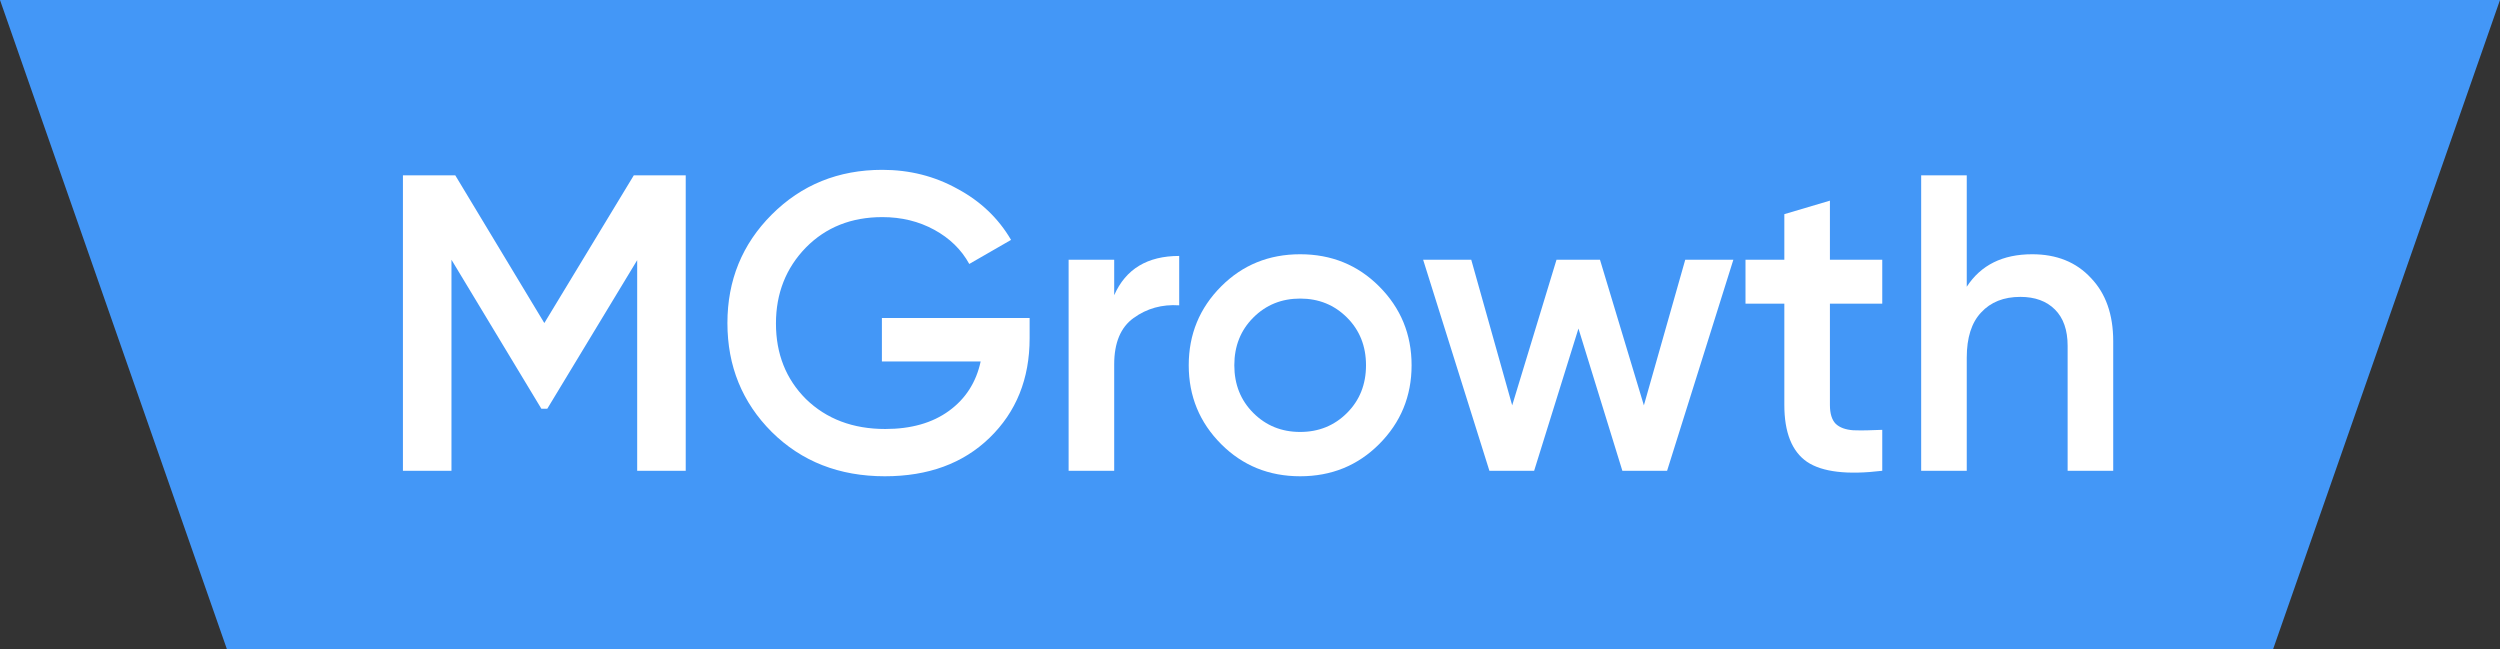
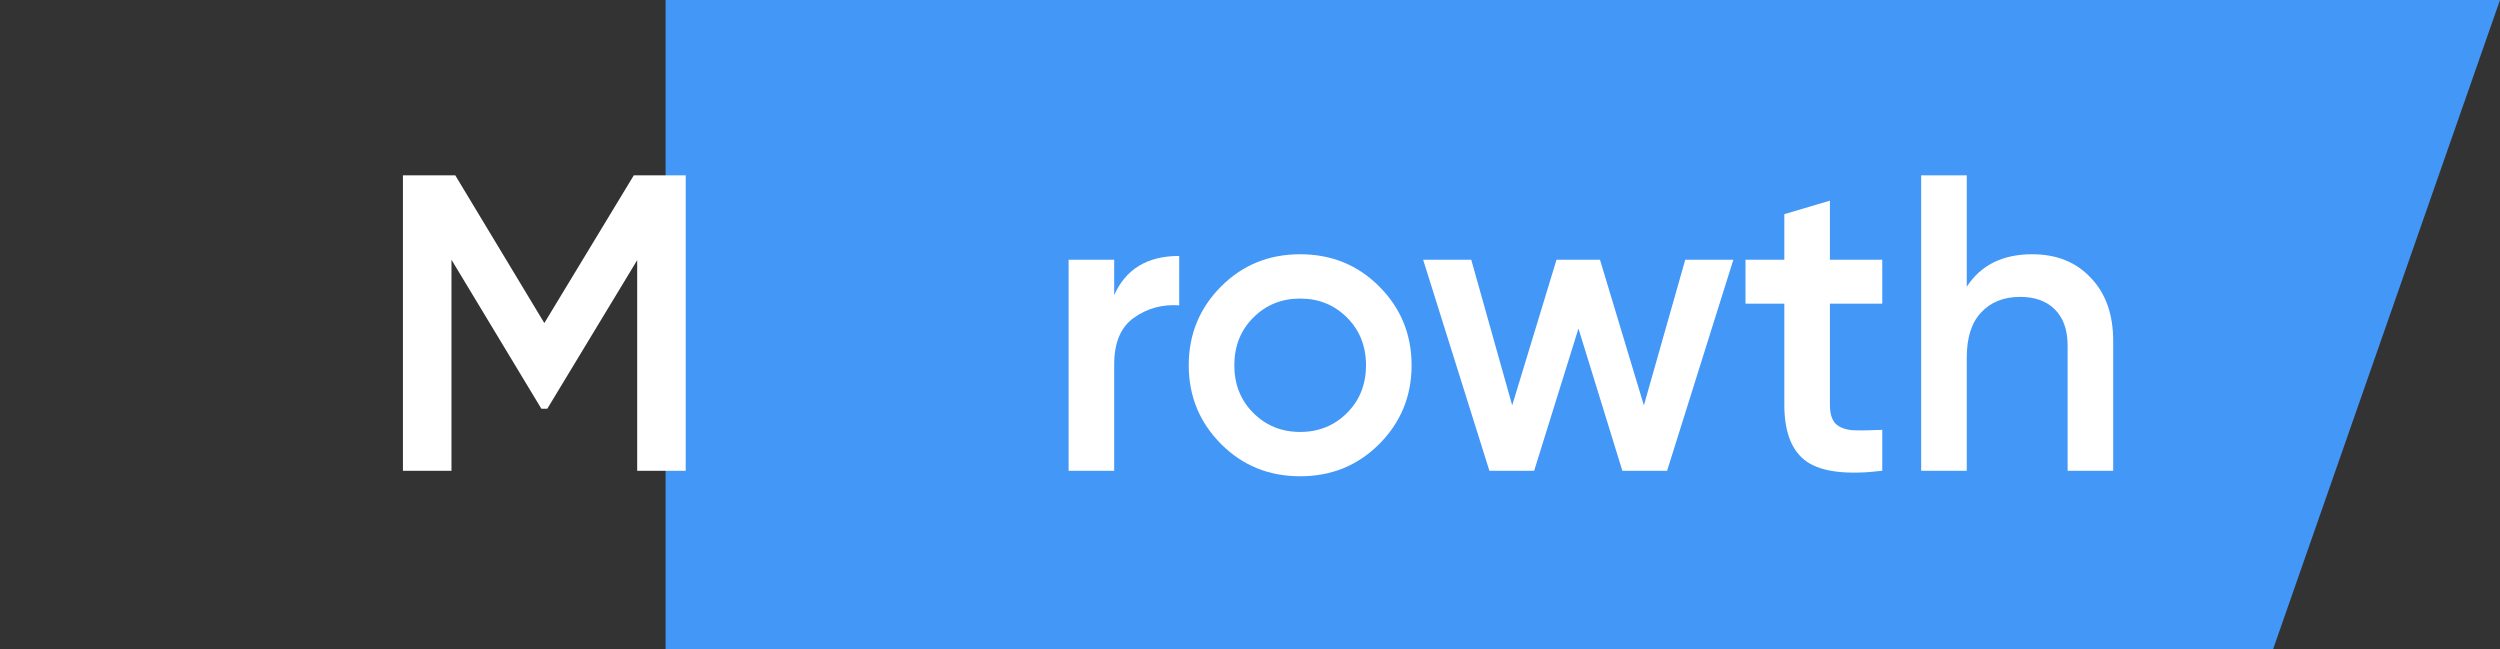
<svg xmlns="http://www.w3.org/2000/svg" width="308" height="80" viewBox="0 0 308 80" fill="none">
  <rect x="0" y="0" width="308" height="80" fill="#333333" stroke="none" />
  <path d="M213.962 0H308L280.038 80H186L213.962 0Z" fill="#4397F7" />
-   <path d="M94.038 0H-3.75509e-06L27.962 80H122L94.038 0Z" fill="#4397F7" />
  <rect x="82" width="165" height="80" fill="#4397F7" />
  <path d="M78.085 21.6H84.481V58H78.501V32.052L67.425 50.356H66.697L55.621 32V58H49.641V21.6H56.089L67.061 39.8L78.085 21.6Z" fill="white" />
-   <path d="M108.65 39.176H126.85V41.672C126.85 46.664 125.204 50.755 121.91 53.944C118.652 57.099 114.353 58.676 109.014 58.676C103.398 58.676 98.753 56.856 95.078 53.216C91.438 49.576 89.618 45.104 89.618 39.8C89.618 34.531 91.438 30.076 95.078 26.436C98.753 22.761 103.294 20.924 108.702 20.924C112.065 20.924 115.15 21.704 117.958 23.264C120.801 24.789 123.002 26.887 124.562 29.556L119.414 32.52C118.444 30.752 117.005 29.348 115.098 28.308C113.192 27.268 111.06 26.748 108.702 26.748C104.889 26.748 101.752 27.996 99.29 30.492C96.829 33.023 95.598 36.142 95.598 39.852C95.598 43.596 96.829 46.699 99.29 49.16C101.821 51.621 105.08 52.852 109.066 52.852C112.256 52.852 114.873 52.106 116.918 50.616C118.964 49.125 120.264 47.097 120.818 44.532H108.65V39.176Z" fill="white" />
  <path d="M137.269 32V36.368C138.691 33.144 141.36 31.532 145.277 31.532V37.616C143.163 37.477 141.291 37.997 139.661 39.176C138.067 40.32 137.269 42.227 137.269 44.896V58H131.653V32H137.269Z" fill="white" />
  <path d="M169.904 54.724C167.269 57.358 164.028 58.676 160.18 58.676C156.332 58.676 153.091 57.358 150.456 54.724C147.787 52.054 146.452 48.813 146.452 45C146.452 41.187 147.787 37.945 150.456 35.276C153.091 32.641 156.332 31.324 160.18 31.324C164.028 31.324 167.269 32.641 169.904 35.276C172.573 37.945 173.908 41.187 173.908 45C173.908 48.813 172.573 52.054 169.904 54.724ZM152.068 45C152.068 47.357 152.848 49.316 154.408 50.876C155.968 52.436 157.892 53.216 160.18 53.216C162.468 53.216 164.392 52.436 165.952 50.876C167.512 49.316 168.292 47.357 168.292 45C168.292 42.642 167.512 40.684 165.952 39.124C164.392 37.564 162.468 36.784 160.18 36.784C157.892 36.784 155.968 37.564 154.408 39.124C152.848 40.684 152.068 42.642 152.068 45Z" fill="white" />
  <path d="M202.526 49.94L207.622 32H213.55L205.386 58H199.874L194.466 40.476L189.006 58H183.494L175.33 32H181.258L186.302 49.94L191.762 32H197.118L202.526 49.94Z" fill="white" />
  <path d="M231.894 32V37.408H225.446V49.888C225.446 50.962 225.689 51.742 226.174 52.228C226.659 52.678 227.37 52.938 228.306 53.008C229.277 53.042 230.473 53.025 231.894 52.956V58C227.595 58.52 224.51 58.156 222.638 56.908C220.766 55.625 219.83 53.285 219.83 49.888V37.408H215.046V32H219.83V26.384L225.446 24.72V32H231.894Z" fill="white" />
  <path d="M250.364 31.324C253.38 31.324 255.789 32.294 257.592 34.236C259.429 36.142 260.348 38.742 260.348 42.036V58H254.732V42.608C254.732 40.666 254.212 39.176 253.172 38.136C252.132 37.096 250.71 36.576 248.908 36.576C246.862 36.576 245.25 37.217 244.072 38.5C242.893 39.748 242.304 41.602 242.304 44.064V58H236.688V21.6H242.304V35.328C244.037 32.658 246.724 31.324 250.364 31.324Z" fill="white" />
</svg>